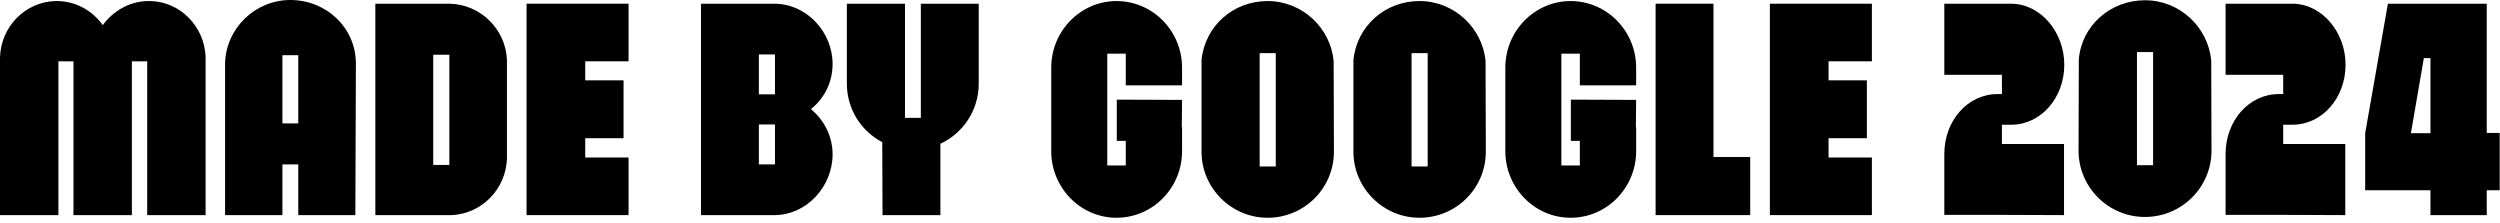
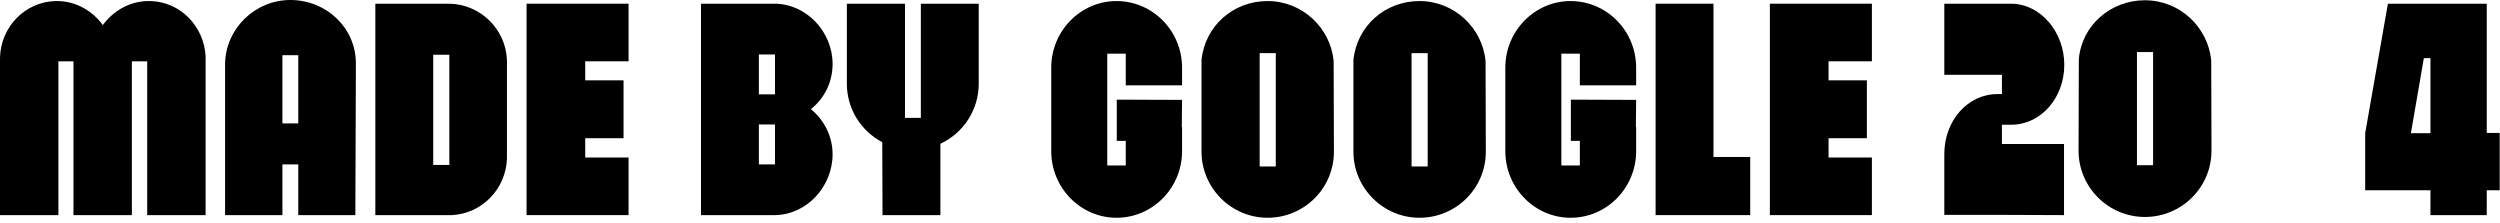
<svg xmlns="http://www.w3.org/2000/svg" fill="none" height="100%" overflow="visible" preserveAspectRatio="none" style="display: block;" viewBox="0 0 414 37" width="100%">
  <g id="MADE BY GOOGLE 2024">
-     <path d="M413.95 22.013V31.509H411.805V35.623H402.484V31.509H391.674V22.057L395.438 0.613H411.805V22.013H413.95ZM402.484 22.057V9.628H401.39L399.245 22.057H402.484Z" fill="black" id="Vector" />
-     <path d="M368.558 25.514C368.558 19.956 372.453 15.58 377.354 15.58H378.098V12.385H368.558V0.613H379.673C384.531 0.657 388.426 5.339 388.426 10.722C388.426 16.236 384.531 20.656 379.63 20.656H378.098V23.851H388.382V35.623L376.698 35.579H368.558V25.514Z" fill="black" id="Vector_2" />
+     <path d="M413.95 22.013V31.509H411.805V35.623H402.484V31.509H391.674V22.057L395.438 0.613H411.805V22.013H413.95M402.484 22.057V9.628H401.39L399.245 22.057H402.484Z" fill="black" id="Vector" />
    <path d="M366.179 9.978L366.223 24.945C366.223 31.028 361.278 35.929 355.195 35.929C349.155 35.929 344.21 31.028 344.21 24.945L344.254 9.803C344.735 4.201 349.506 0.044 355.195 0.044C360.928 0.044 365.61 4.42 366.179 9.978ZM356.551 27.352V8.621H353.882V27.352H356.551Z" fill="black" id="Vector_3" />
    <path d="M321.978 25.514C321.978 19.956 325.873 15.58 330.775 15.58H331.519V12.385H321.978V0.613H333.094C337.952 0.657 341.847 5.339 341.847 10.722C341.847 16.236 337.952 20.656 333.05 20.656H331.519V23.851H341.803V35.623L330.118 35.579H321.978V25.514Z" fill="black" id="Vector_4" />
    <path d="M309.985 10.153H302.808V13.304H309.153V22.888H302.808V26.083H309.985V35.623H293.092V0.613H309.985V10.153Z" fill="black" id="Vector_5" />
    <path d="M283.752 25.995H289.835V35.623H274.168V0.613H283.752V25.995Z" fill="black" id="Vector_6" />
    <path d="M270.945 16.542L270.901 21.05H270.945V25.032C270.945 31.116 266.087 36.061 260.092 36.061C254.14 36.061 249.282 31.116 249.282 25.032V11.203C249.282 5.12 254.14 0.175 260.092 0.175C266.087 0.175 270.945 5.12 270.945 11.203V14.135H261.623V8.884H258.56V27.396H261.623V23.326H260.135V16.499L270.945 16.542Z" fill="black" id="Vector_7" />
    <path d="M246.009 10.109L246.052 25.12C246.052 31.159 241.151 36.061 235.068 36.061C229.029 36.061 224.127 31.116 224.127 25.12V9.934C224.696 4.333 229.335 0.175 235.068 0.175C240.801 0.175 245.483 4.595 246.009 10.109ZM236.424 27.571V8.796H233.755V27.571H236.424Z" fill="black" id="Vector_8" />
    <path d="M220.853 10.109L220.897 25.12C220.897 31.159 215.996 36.061 209.913 36.061C203.873 36.061 198.972 31.116 198.972 25.12V9.934C199.541 4.333 204.18 0.175 209.913 0.175C215.646 0.175 220.328 4.595 220.853 10.109ZM211.269 27.571V8.796H208.6V27.571H211.269Z" fill="black" id="Vector_9" />
    <path d="M195.749 16.542L195.705 21.05H195.749V25.032C195.749 31.116 190.891 36.061 184.895 36.061C178.944 36.061 174.086 31.116 174.086 25.032V11.203C174.086 5.12 178.944 0.175 184.895 0.175C190.891 0.175 195.749 5.12 195.749 11.203V14.135H186.427V8.884H183.364V27.396H186.427V23.326H184.939V16.499L195.749 16.542Z" fill="black" id="Vector_10" />
    <path d="M140.238 13.829V0.613H149.866V5.558V19.518H152.492V0.613H162.076V13.873C162.076 18.249 159.494 22.057 155.73 23.807V35.623H146.146L146.102 23.545C142.601 21.706 140.238 18.074 140.238 13.829Z" fill="black" id="Vector_11" />
    <path d="M134.288 18.074C136.477 19.869 137.877 22.582 137.877 25.558C137.877 30.897 133.588 35.579 128.293 35.623H116.083V0.613H128.293C133.588 0.657 137.877 5.295 137.877 10.591C137.877 13.654 136.477 16.324 134.288 18.074ZM128.337 27.221V20.613H125.667V27.221H128.337ZM128.337 15.623V9.015H125.667V15.623H128.337Z" fill="black" id="Vector_12" />
    <path d="M104.089 10.153H96.912V13.304H103.258V22.888H96.912V26.083H104.089V35.623H87.197V0.613H104.089V10.153Z" fill="black" id="Vector_13" />
    <path d="M74.411 0.613C79.575 0.7 83.776 4.858 83.951 9.978V26.258C83.776 31.291 79.837 35.361 74.848 35.623H74.279H73.711H62.157V0.613H74.411ZM74.411 27.308V9.059H71.741V27.308H74.411Z" fill="black" id="Vector_14" />
    <path d="M48.081 0C54.032 0 58.934 4.595 58.934 10.503V11.116L58.846 35.623H49.394V27.221H46.768V35.623H37.271V10.503C37.403 4.726 42.216 0 48.081 0ZM49.394 20.437V9.146H46.768V20.437H49.394Z" fill="black" id="Vector_15" />
    <path d="M6.10352e-05 9.54C0.131 4.42 4.158 0.35 9.103 0.175H9.672C12.691 0.263 15.361 1.838 17.024 4.157C18.731 1.838 21.356 0.263 24.376 0.175H24.945C29.846 0.306 33.785 4.333 34.048 9.322V35.623H24.376V10.153H21.838V35.623H12.166V10.153H9.672V35.623H6.10352e-05V9.54Z" fill="black" id="Vector_16" />
  </g>
</svg>